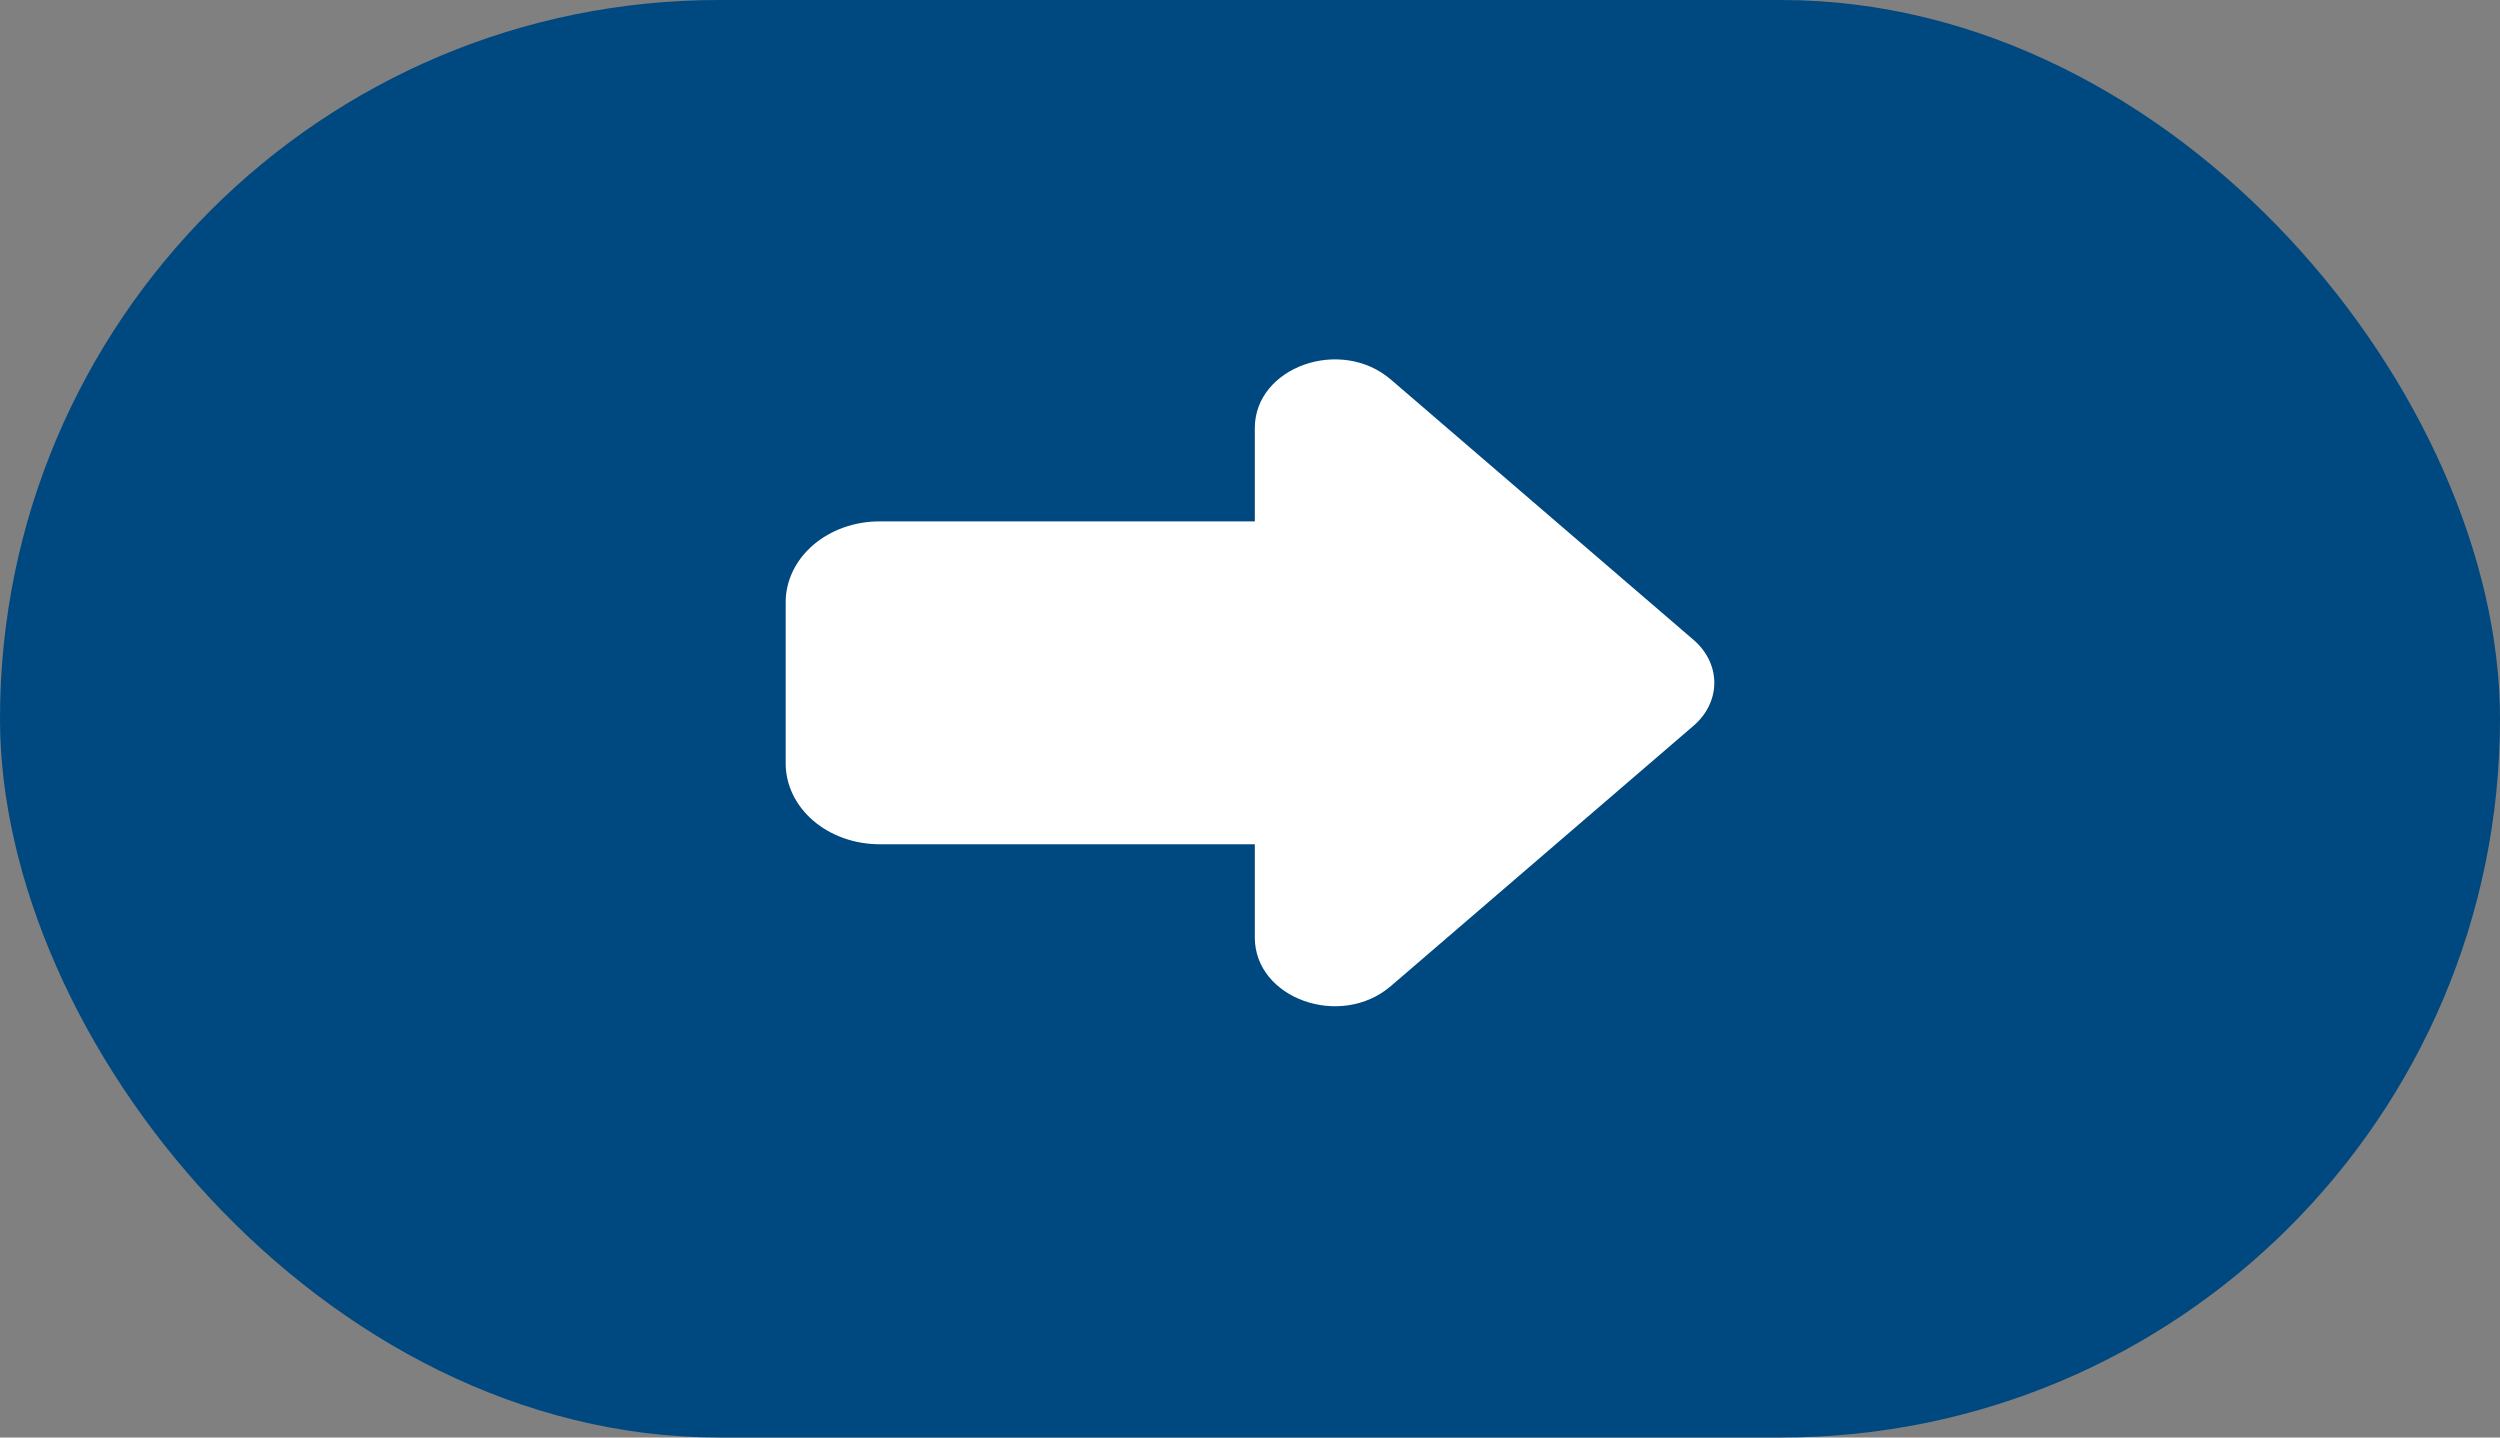
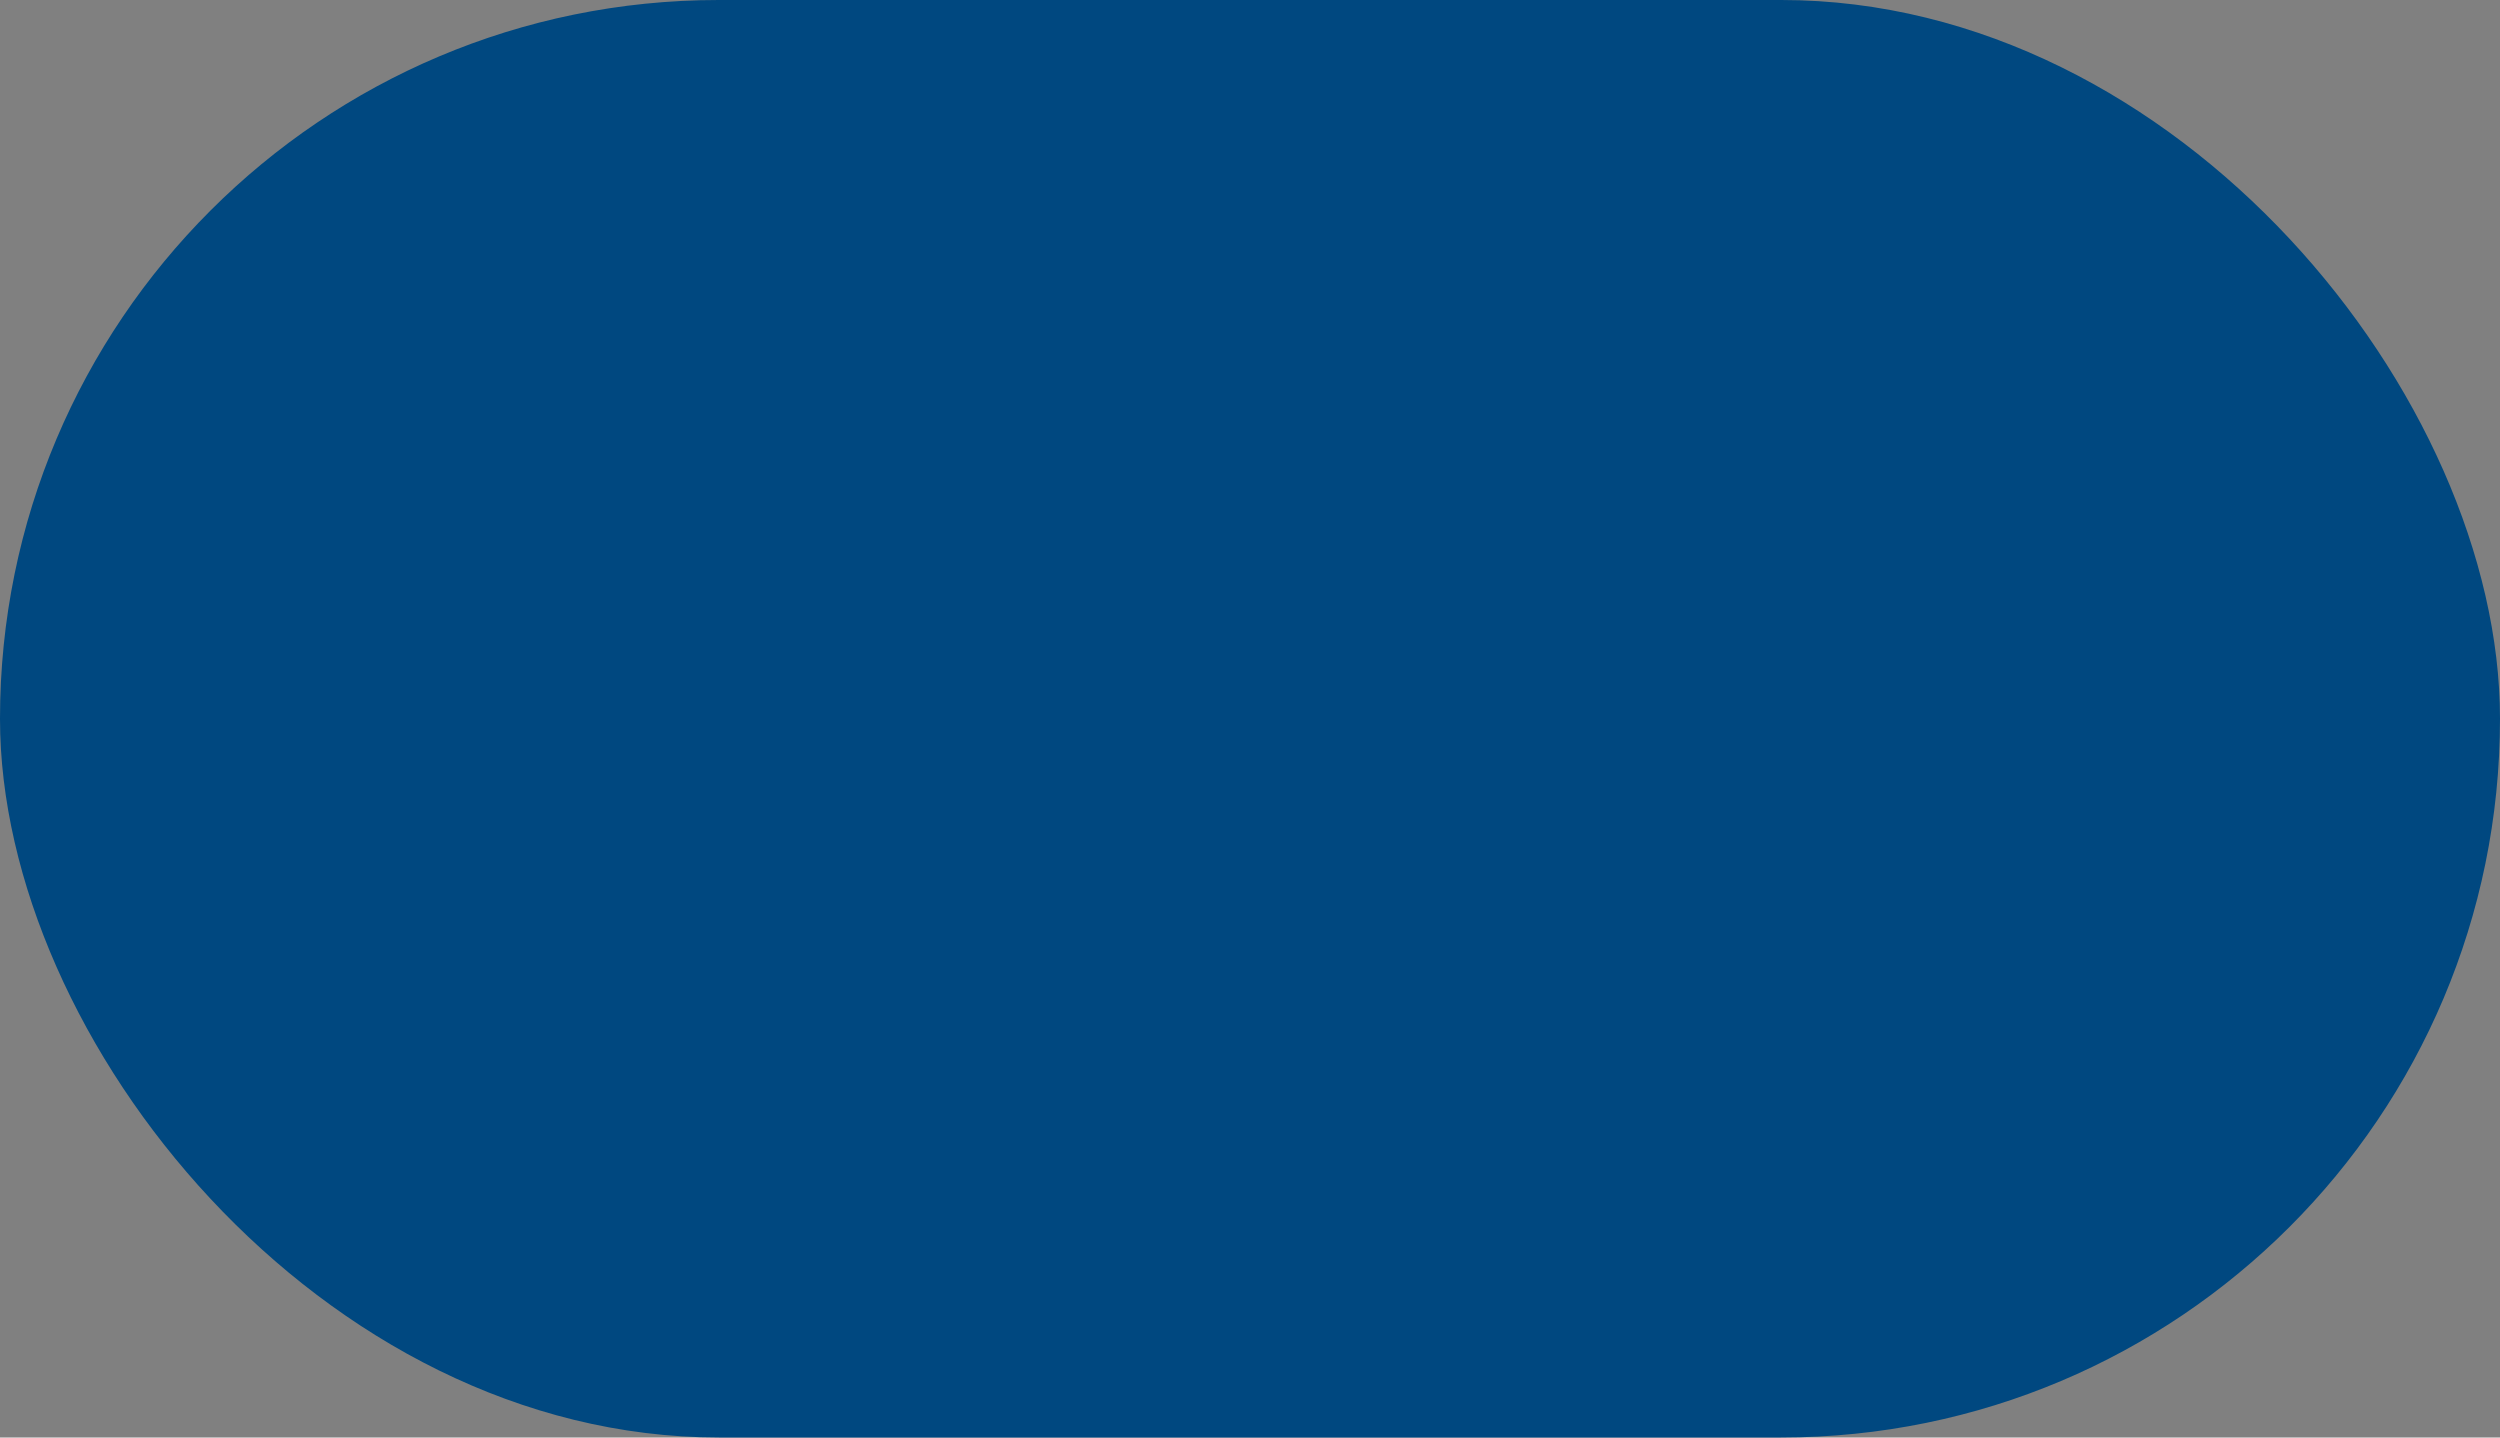
<svg xmlns="http://www.w3.org/2000/svg" width="40" height="23" viewBox="0 0 40 23" fill="none">
  <rect x="0" y="0" width="40" height="23" fill="#808080" stroke="none" />
  <rect width="40" height="23" rx="11.5" fill="#004880" />
-   <path fill-rule="evenodd" clip-rule="evenodd" d="M22.255 15.776C21.451 16.468 20.077 15.978 20.077 15V13.508H14.073C13.674 13.508 13.293 13.372 13.011 13.13C12.73 12.888 12.571 12.559 12.571 12.217V9.633C12.571 9.291 12.73 8.962 13.011 8.72C13.293 8.478 13.674 8.342 14.073 8.342H20.077V6.85C20.077 5.872 21.451 5.382 22.255 6.074L27.099 10.24C27.31 10.421 27.429 10.668 27.429 10.925C27.429 11.181 27.31 11.428 27.099 11.61L22.255 15.776Z" fill="white" />
</svg>